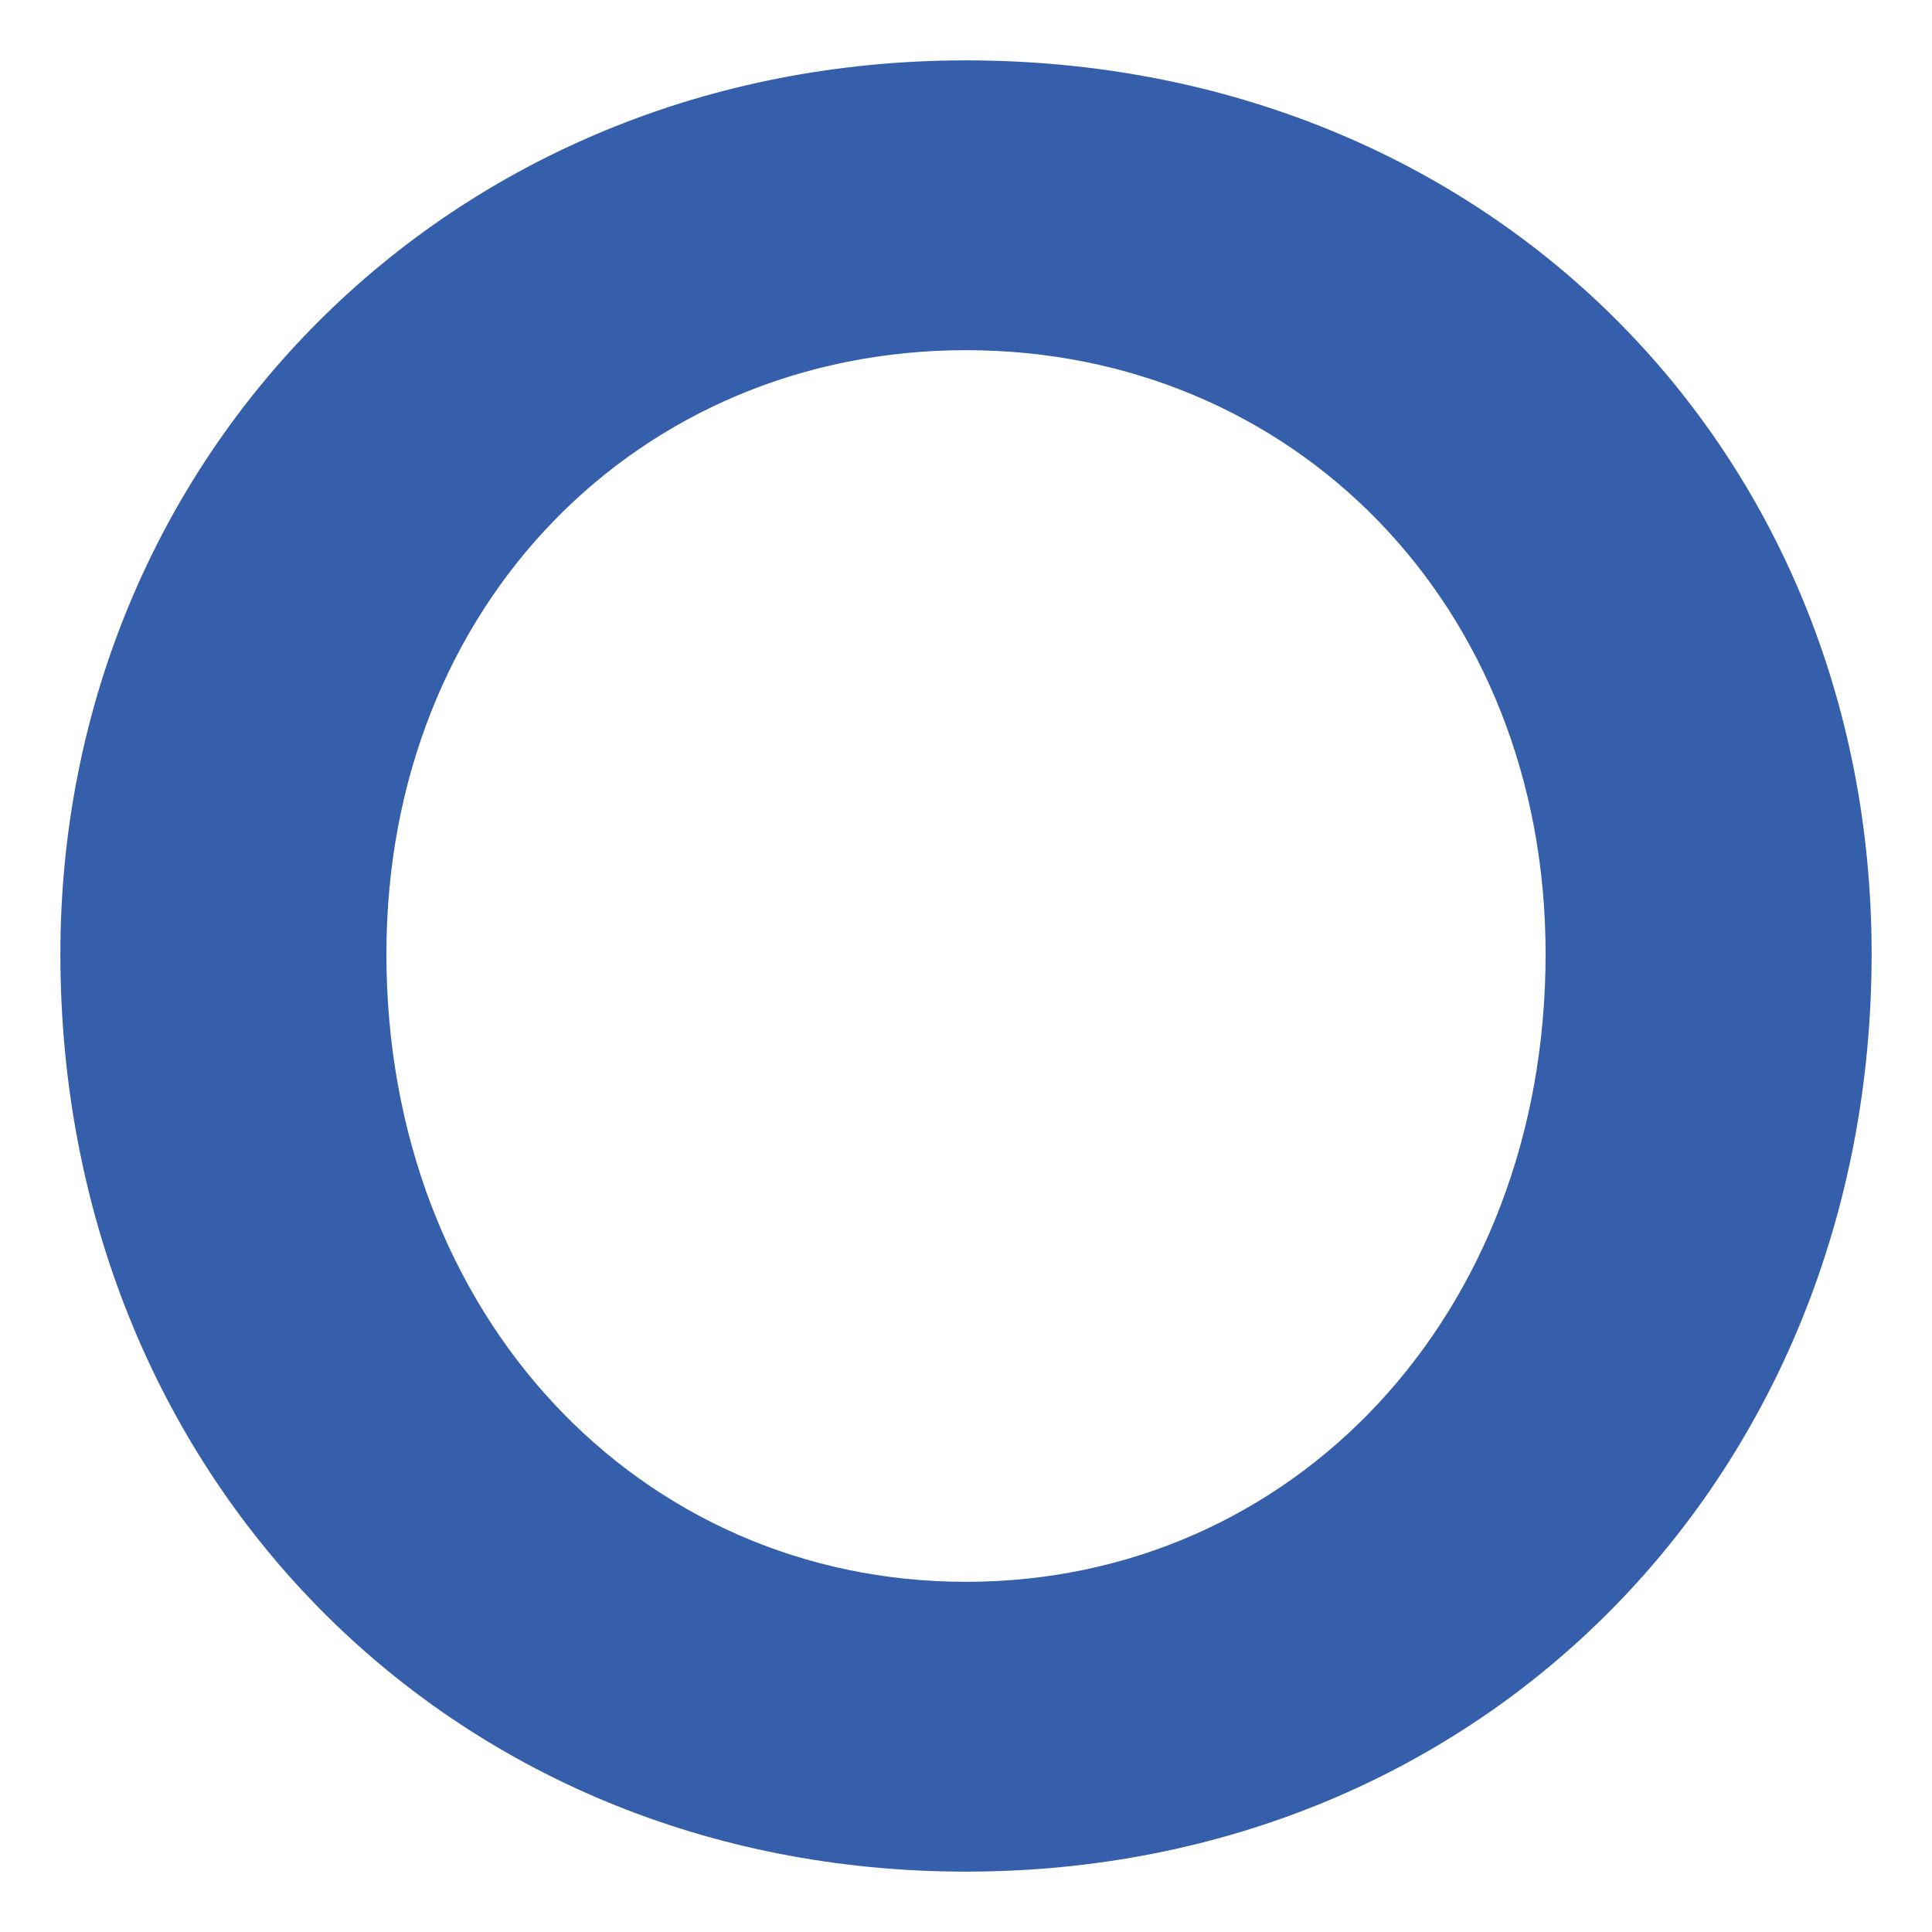
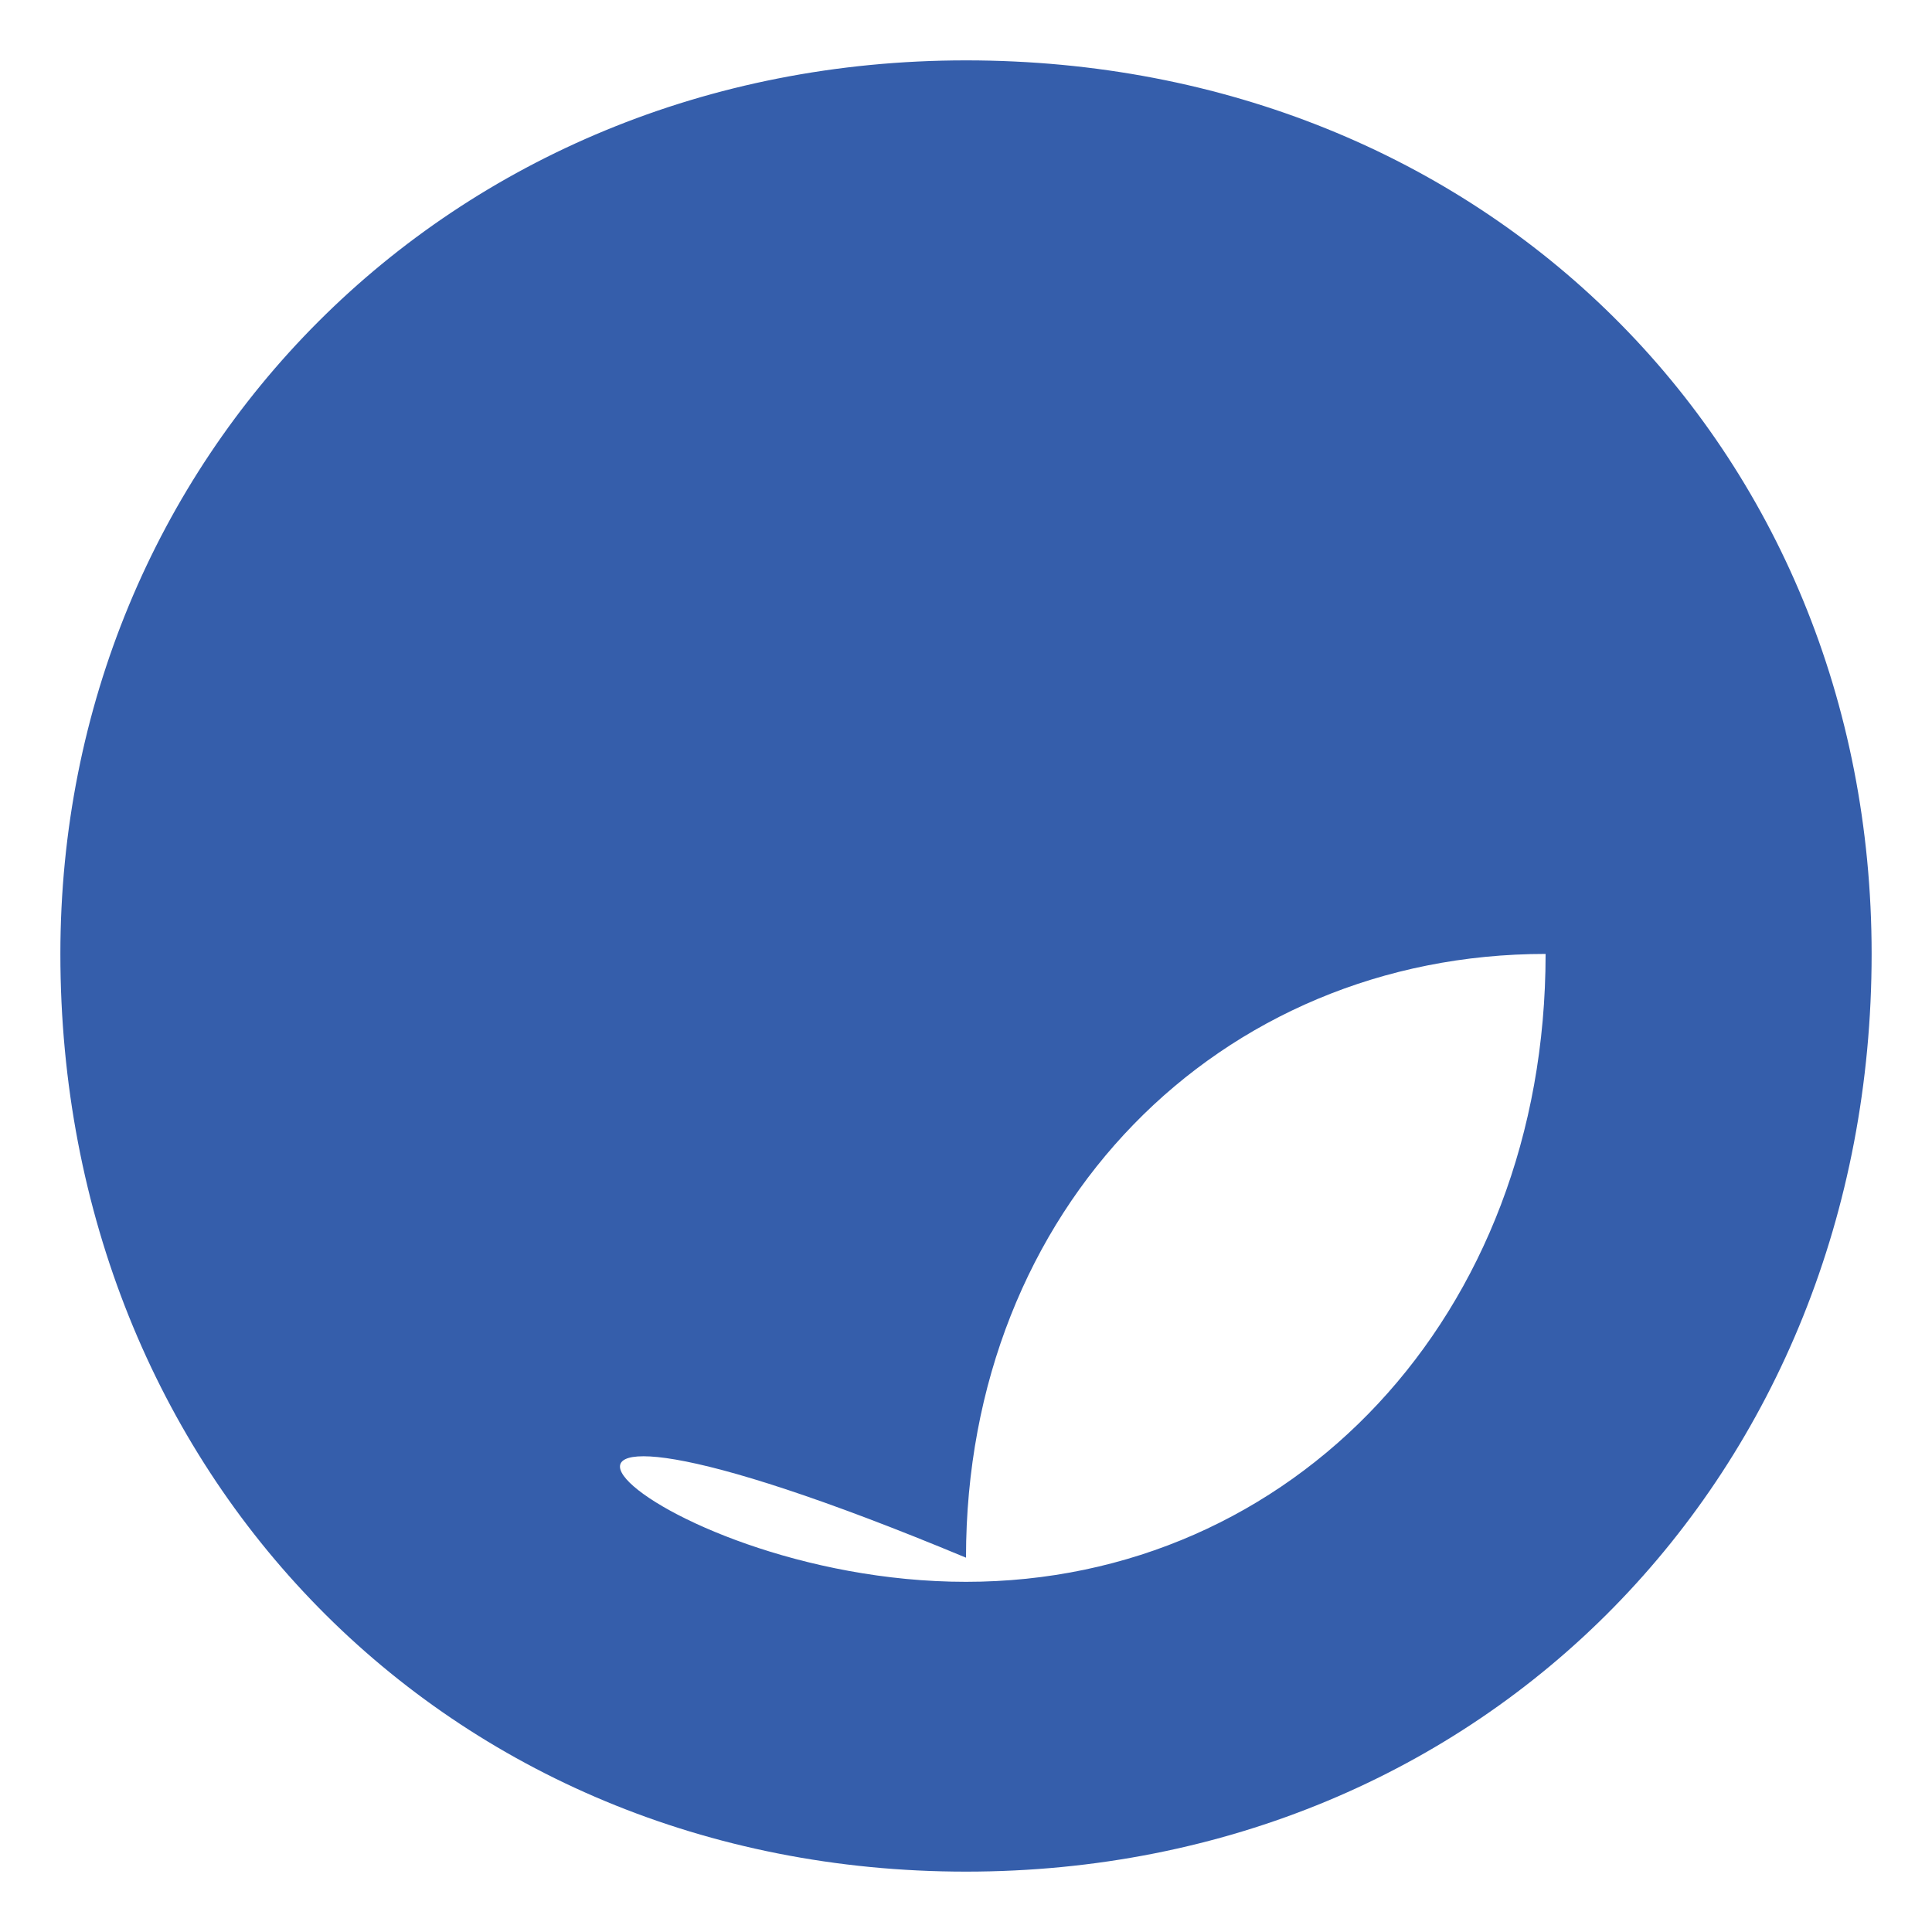
<svg xmlns="http://www.w3.org/2000/svg" version="1.1" id="Layer_1" x="0px" y="0px" viewBox="0 0 16 16" style="enable-background:new 0 0 16 16;" xml:space="preserve">
  <style type="text/css">
	.st0{fill:#355EAB;}
</style>
-   <path class="st0" d="M8,0.5c4.3,0,7.5,3.2,7.5,7.4c0,4.3-3.2,7.6-7.5,7.6s-7.5-3.3-7.5-7.6C0.5,3.8,3.7,0.5,8,0.5z M8,13.1  c2.7,0,4.8-2.2,4.8-5.2c0-2.9-2.1-5-4.8-5c-2.7,0-4.8,2.1-4.8,5C3.2,10.9,5.3,13.1,8,13.1z" />
+   <path class="st0" d="M8,0.5c4.3,0,7.5,3.2,7.5,7.4c0,4.3-3.2,7.6-7.5,7.6s-7.5-3.3-7.5-7.6C0.5,3.8,3.7,0.5,8,0.5z M8,13.1  c2.7,0,4.8-2.2,4.8-5.2c-2.7,0-4.8,2.1-4.8,5C3.2,10.9,5.3,13.1,8,13.1z" />
</svg>